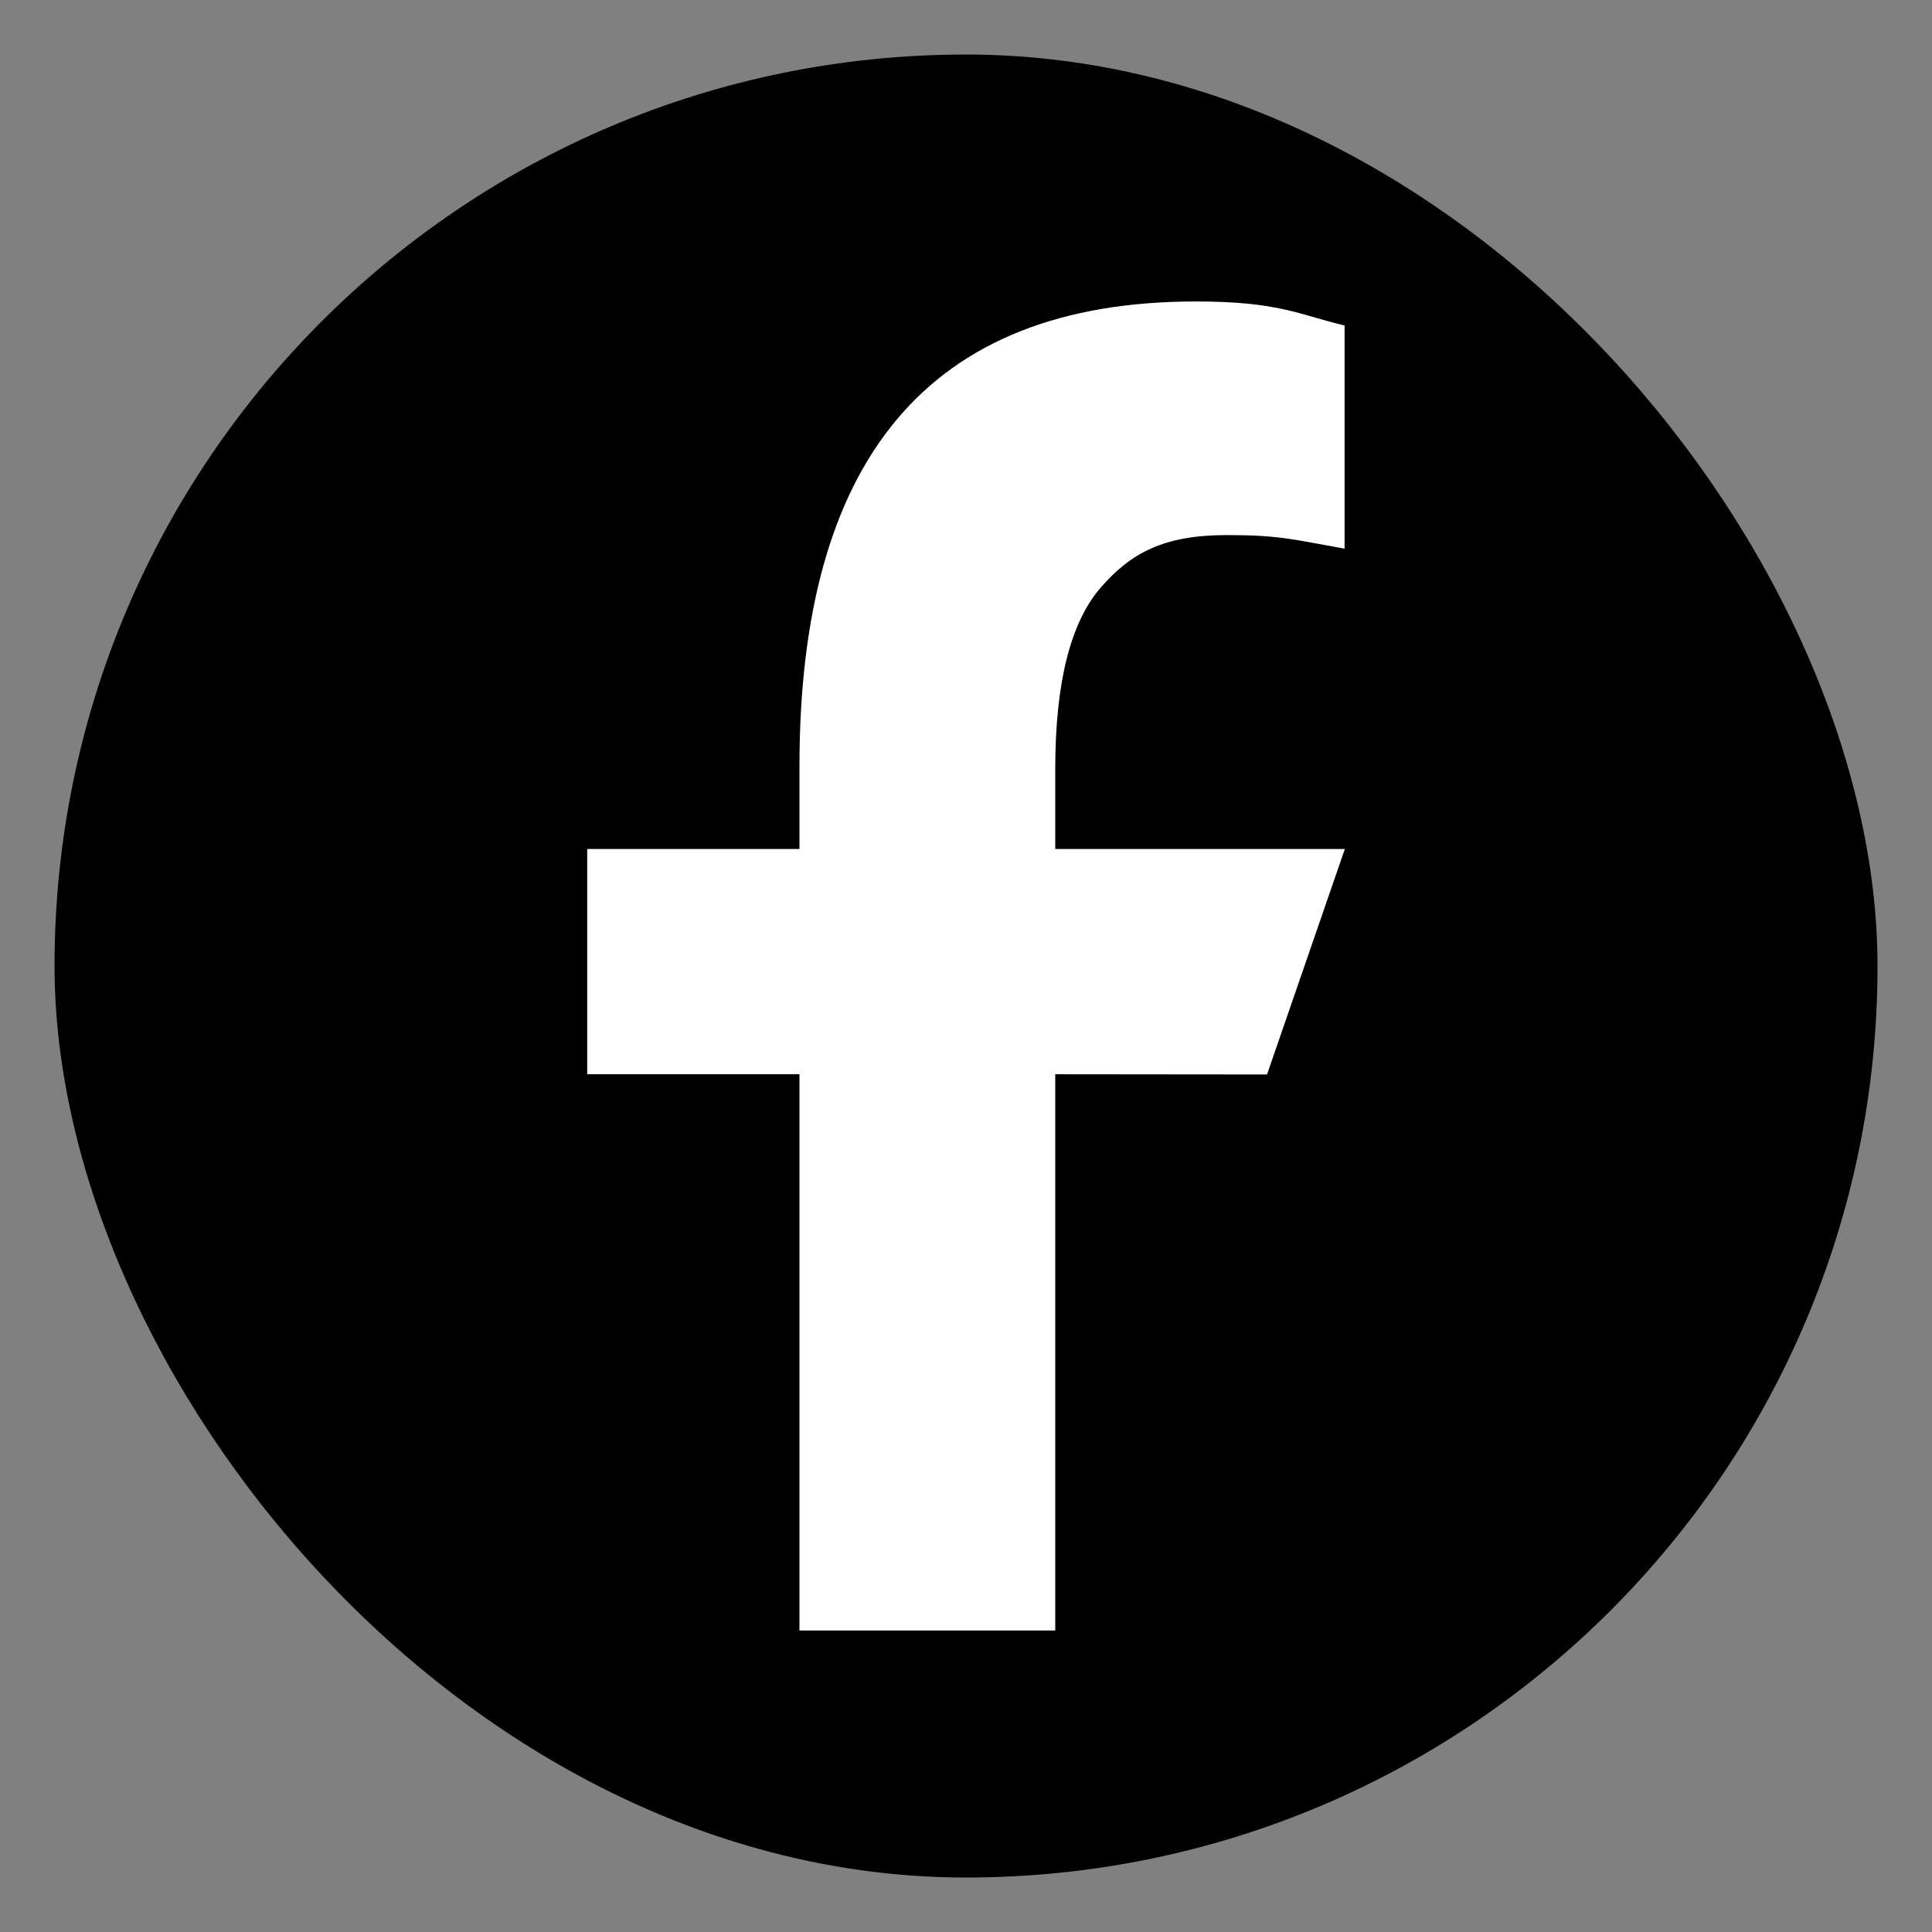
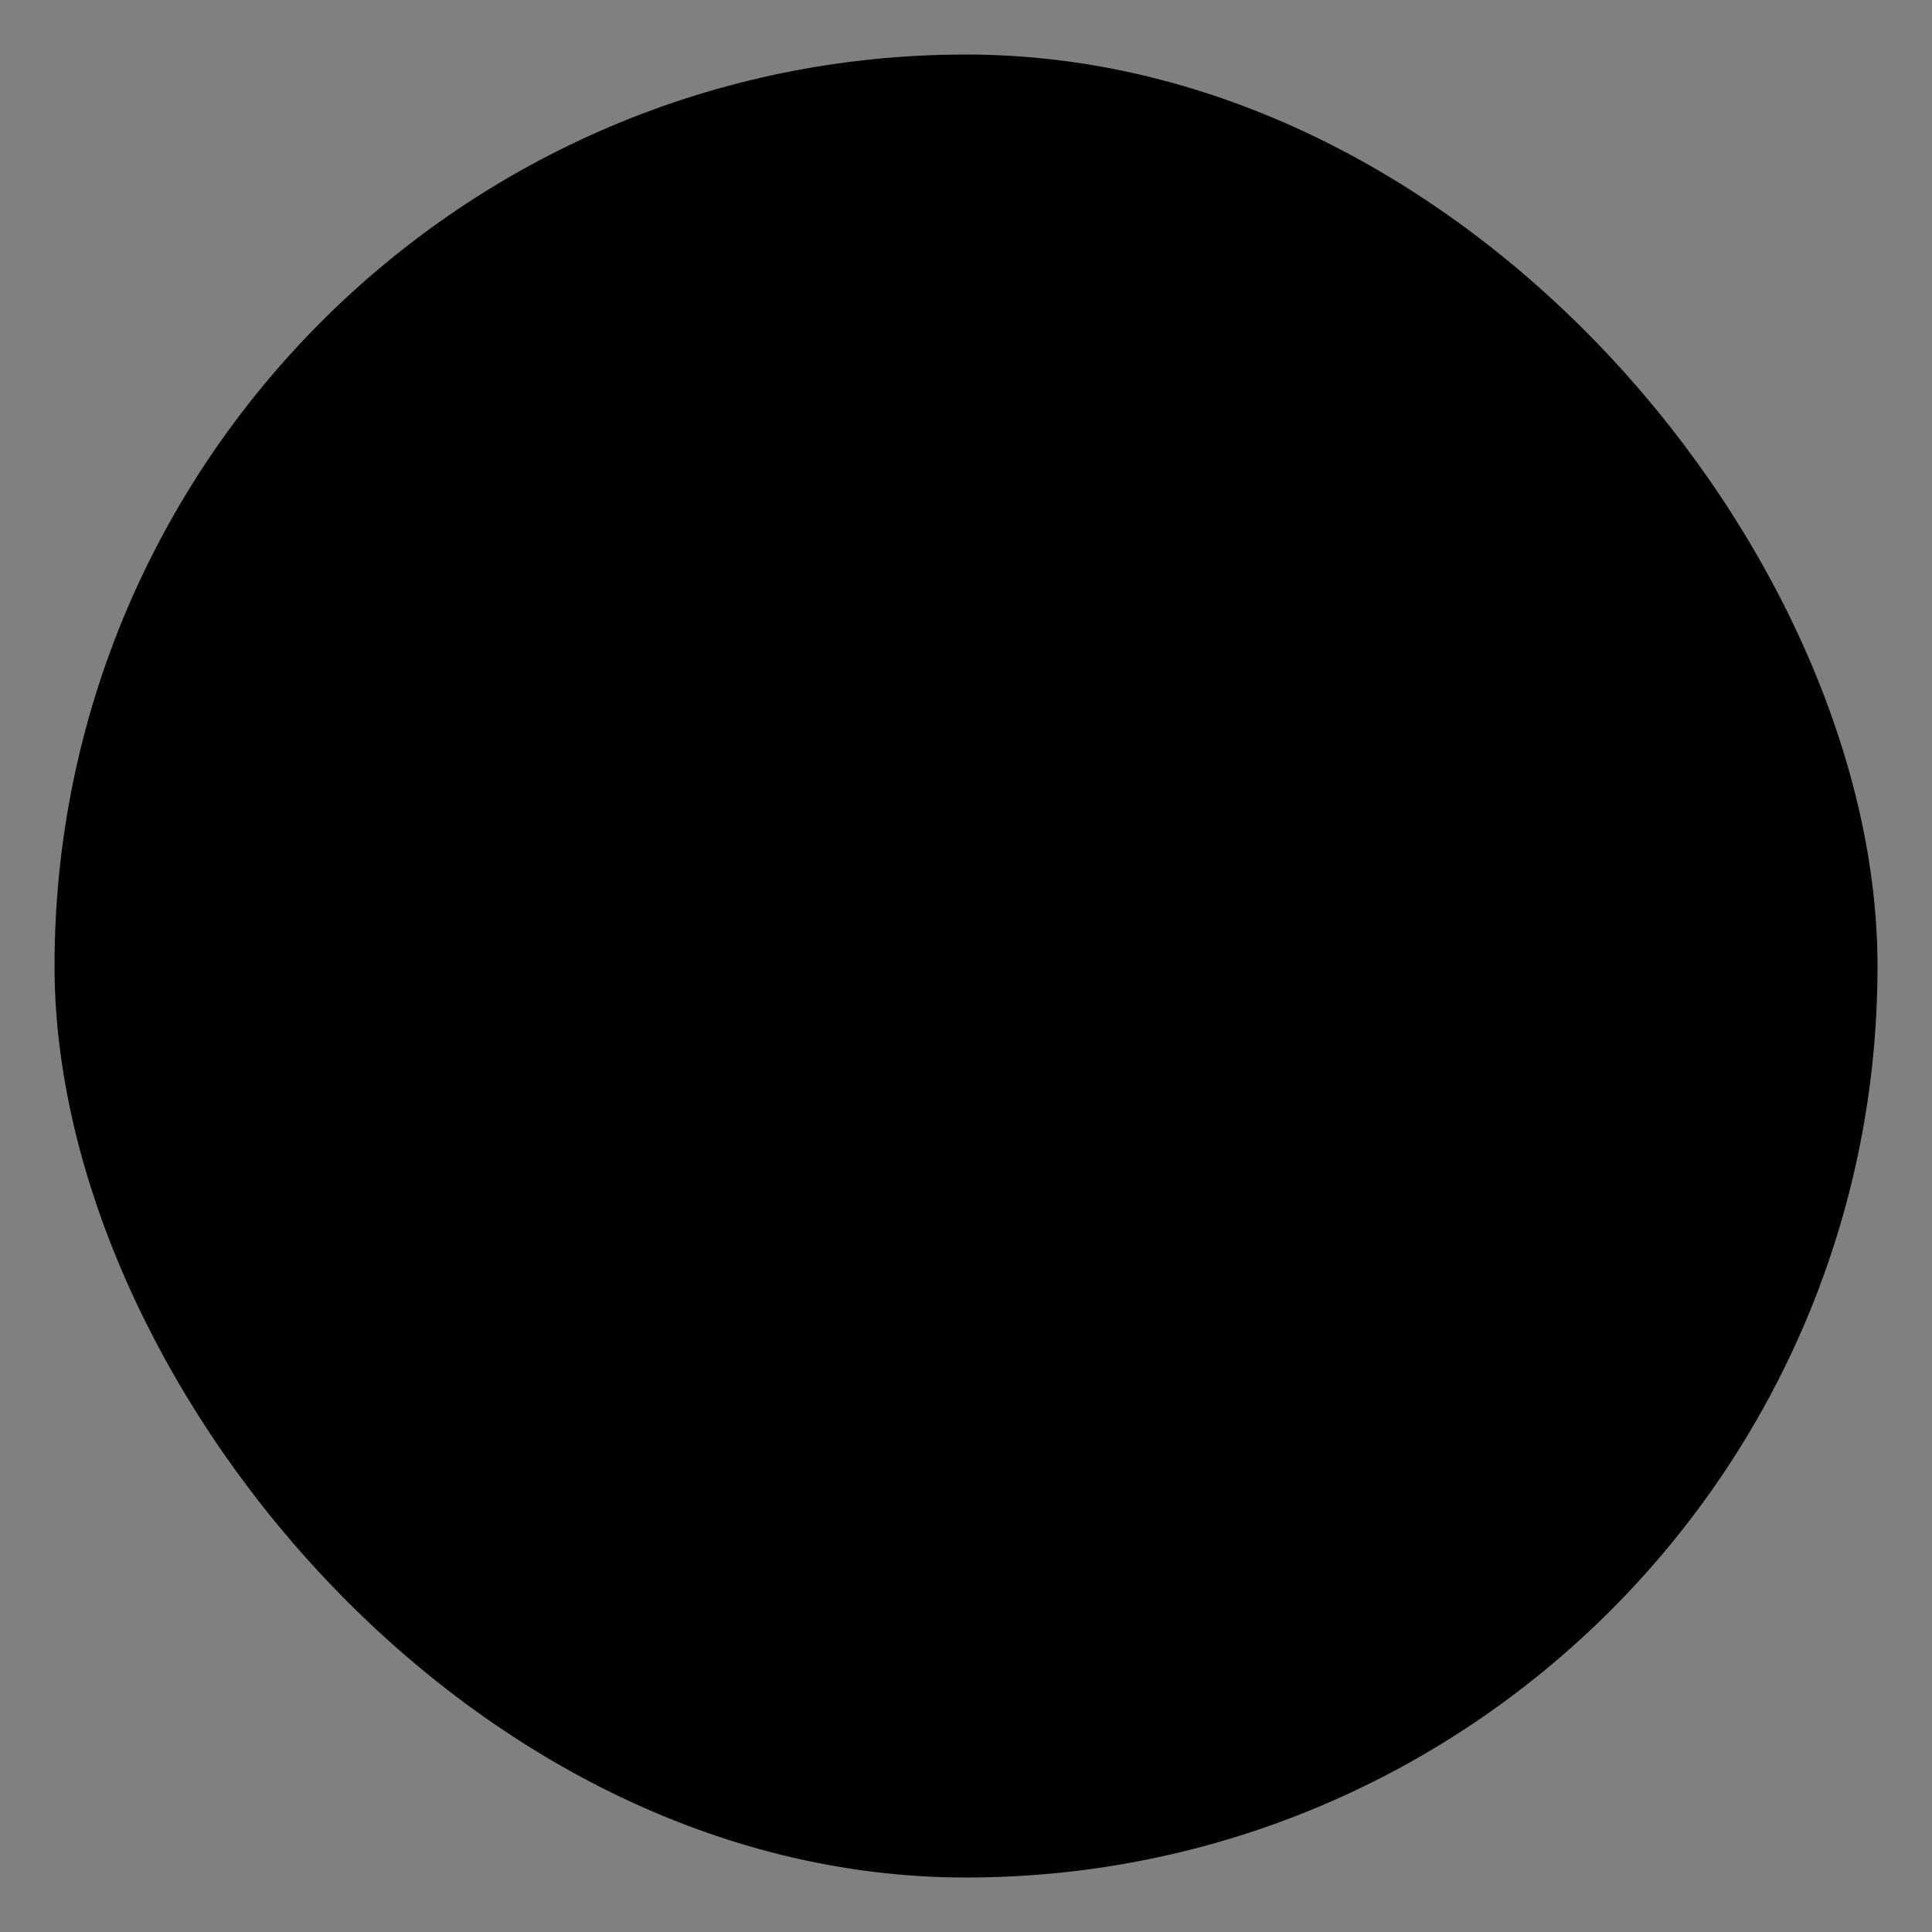
<svg xmlns="http://www.w3.org/2000/svg" viewBox="0 0 370.93 370.93" height="20px" width="20px">
  <rect x="0" y="0" width="370.93" height="370.93" fill="#808080" stroke="none" />
  <defs>
    <style>.cls-1{fill:#fff;}</style>
  </defs>
  <g id="_ÎÓÈ_1" data-name="—ÎÓÈ_1">
    <rect x="10.47" y="10.47" width="350" height="350" rx="175" />
-     <path class="cls-1" d="M202.6,206.25v106.8H153.49V206.25H112.74V163h40.75V147.14c0-58.52,24.4-89.26,76.13-89.26,15.85,0,19.82,2.53,28.53,4.62v42.84c-9.76-1.74-12.49-2.61-22.59-2.61-12,0-18.37,3.35-24.21,10.06s-8.75,18.33-8.75,34.87V163h55.6l-14.94,43.29Z" />
  </g>
</svg>